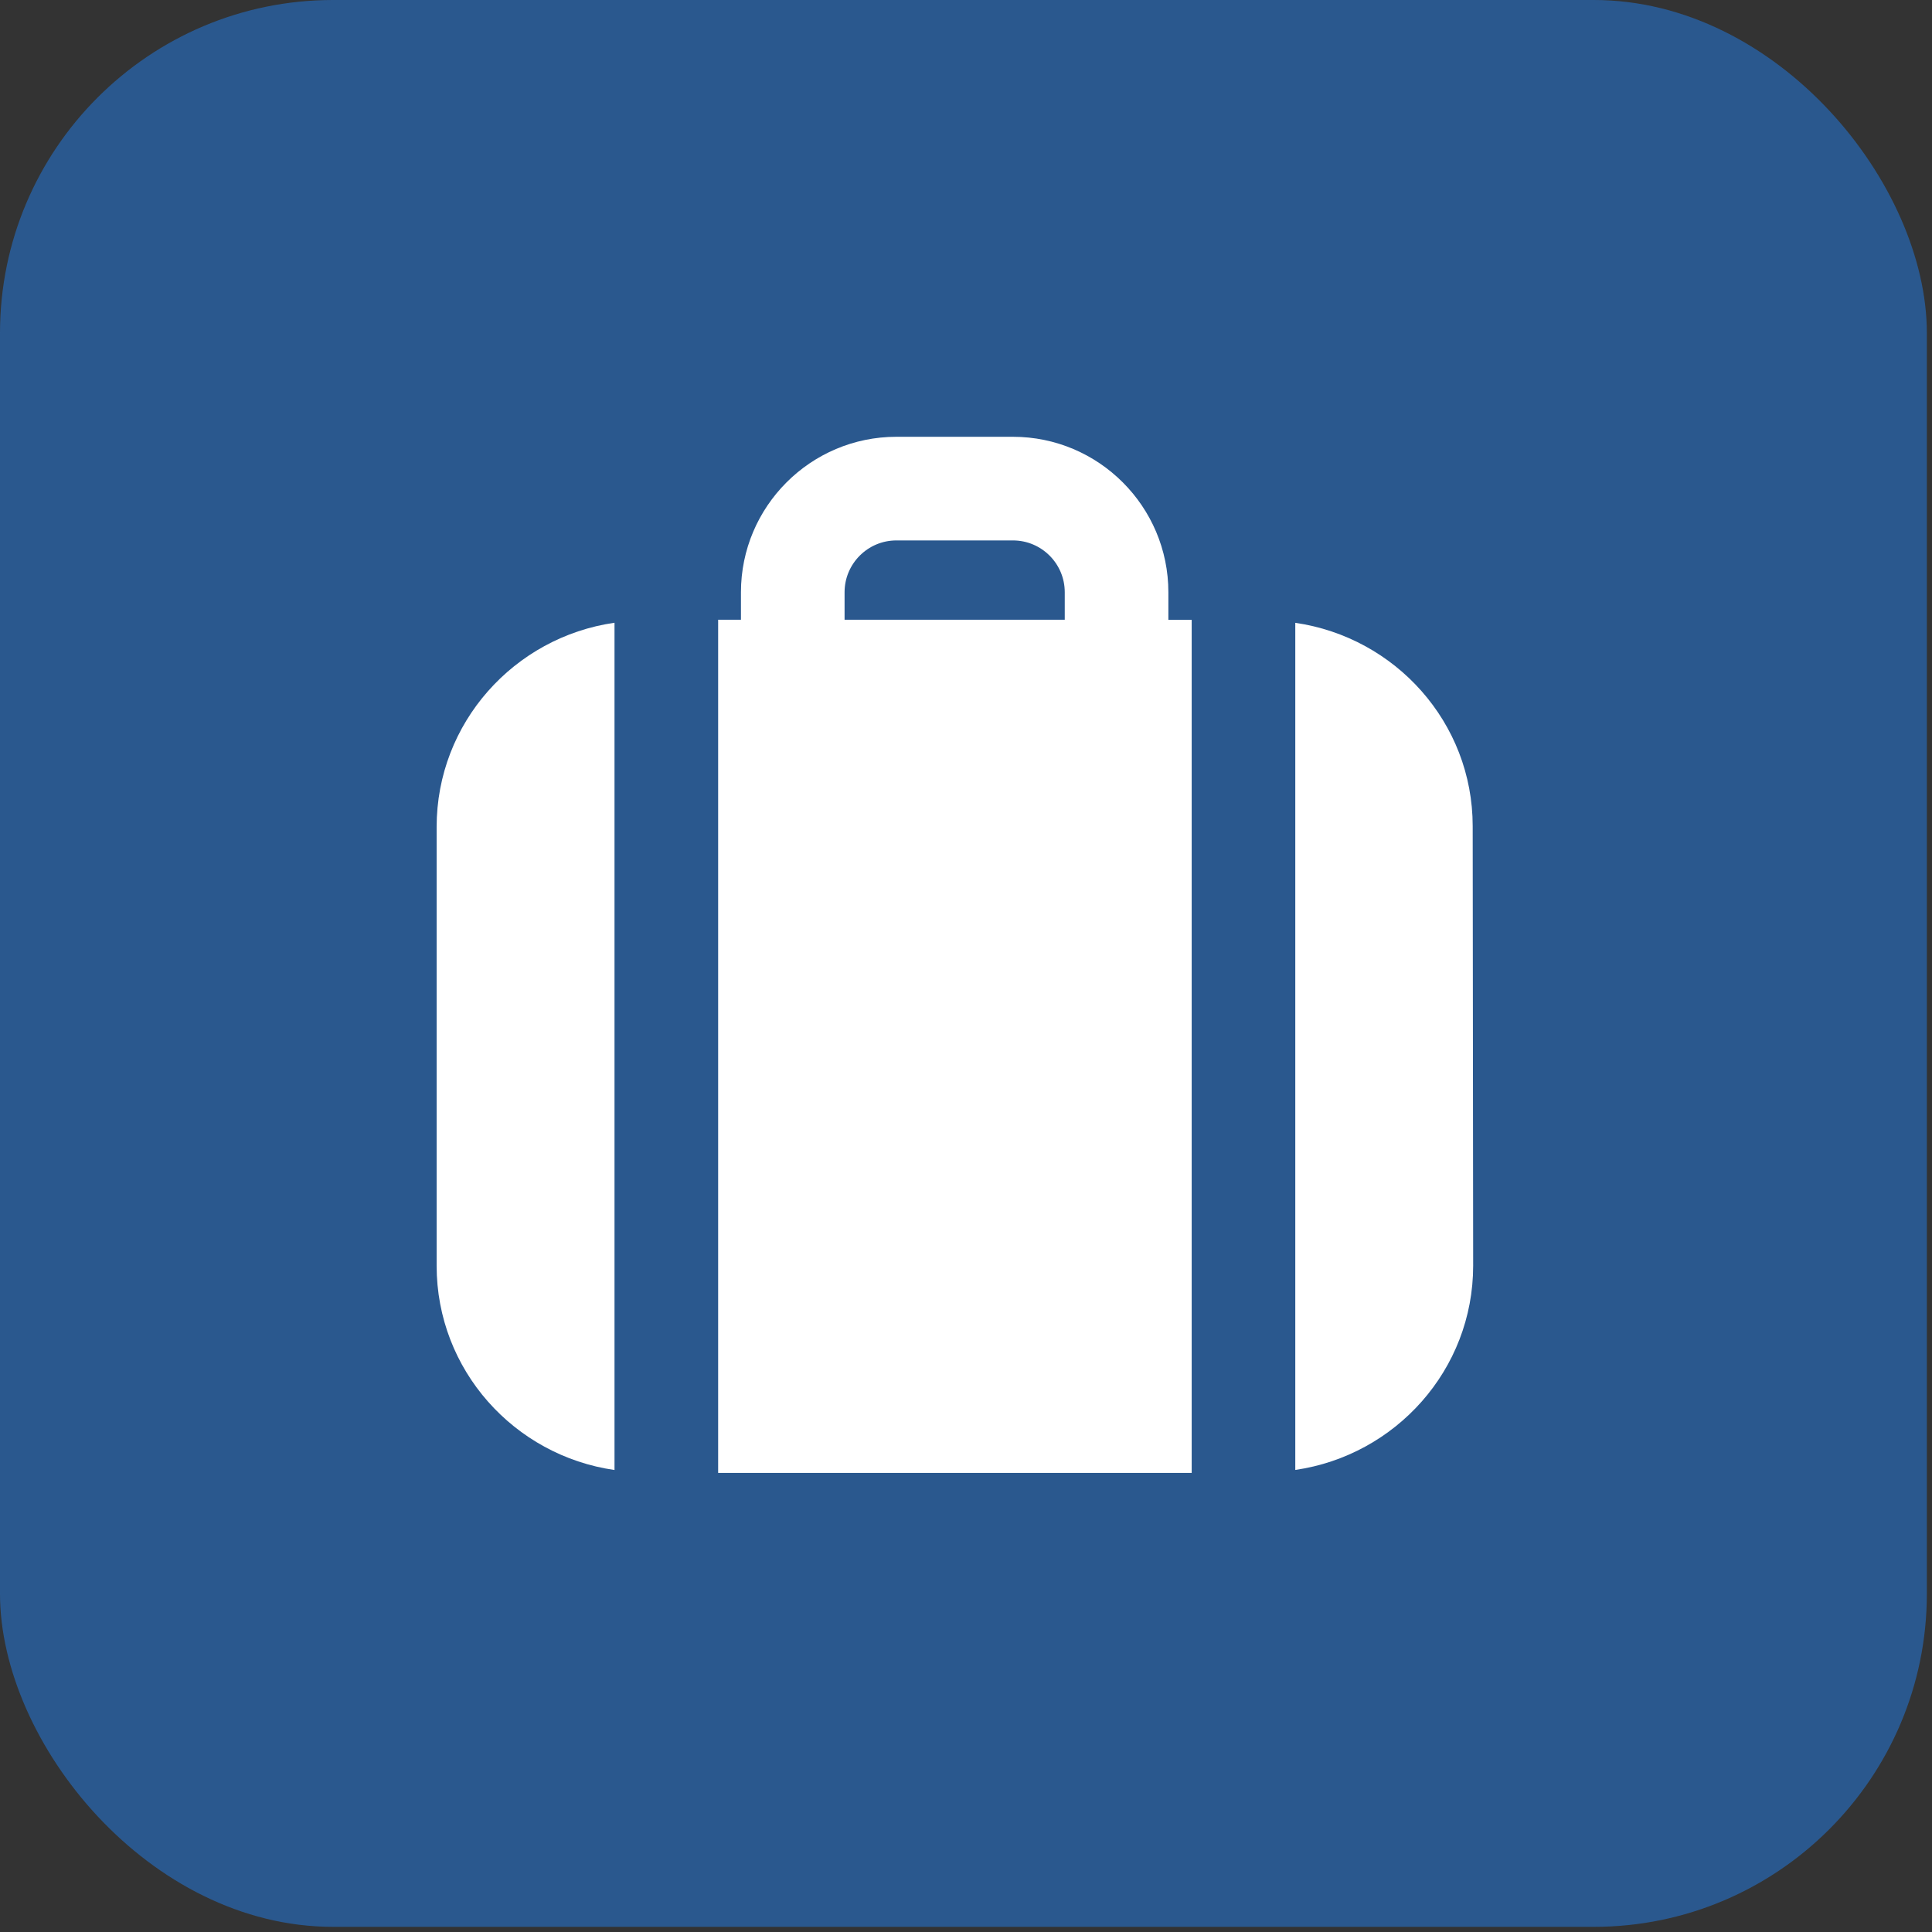
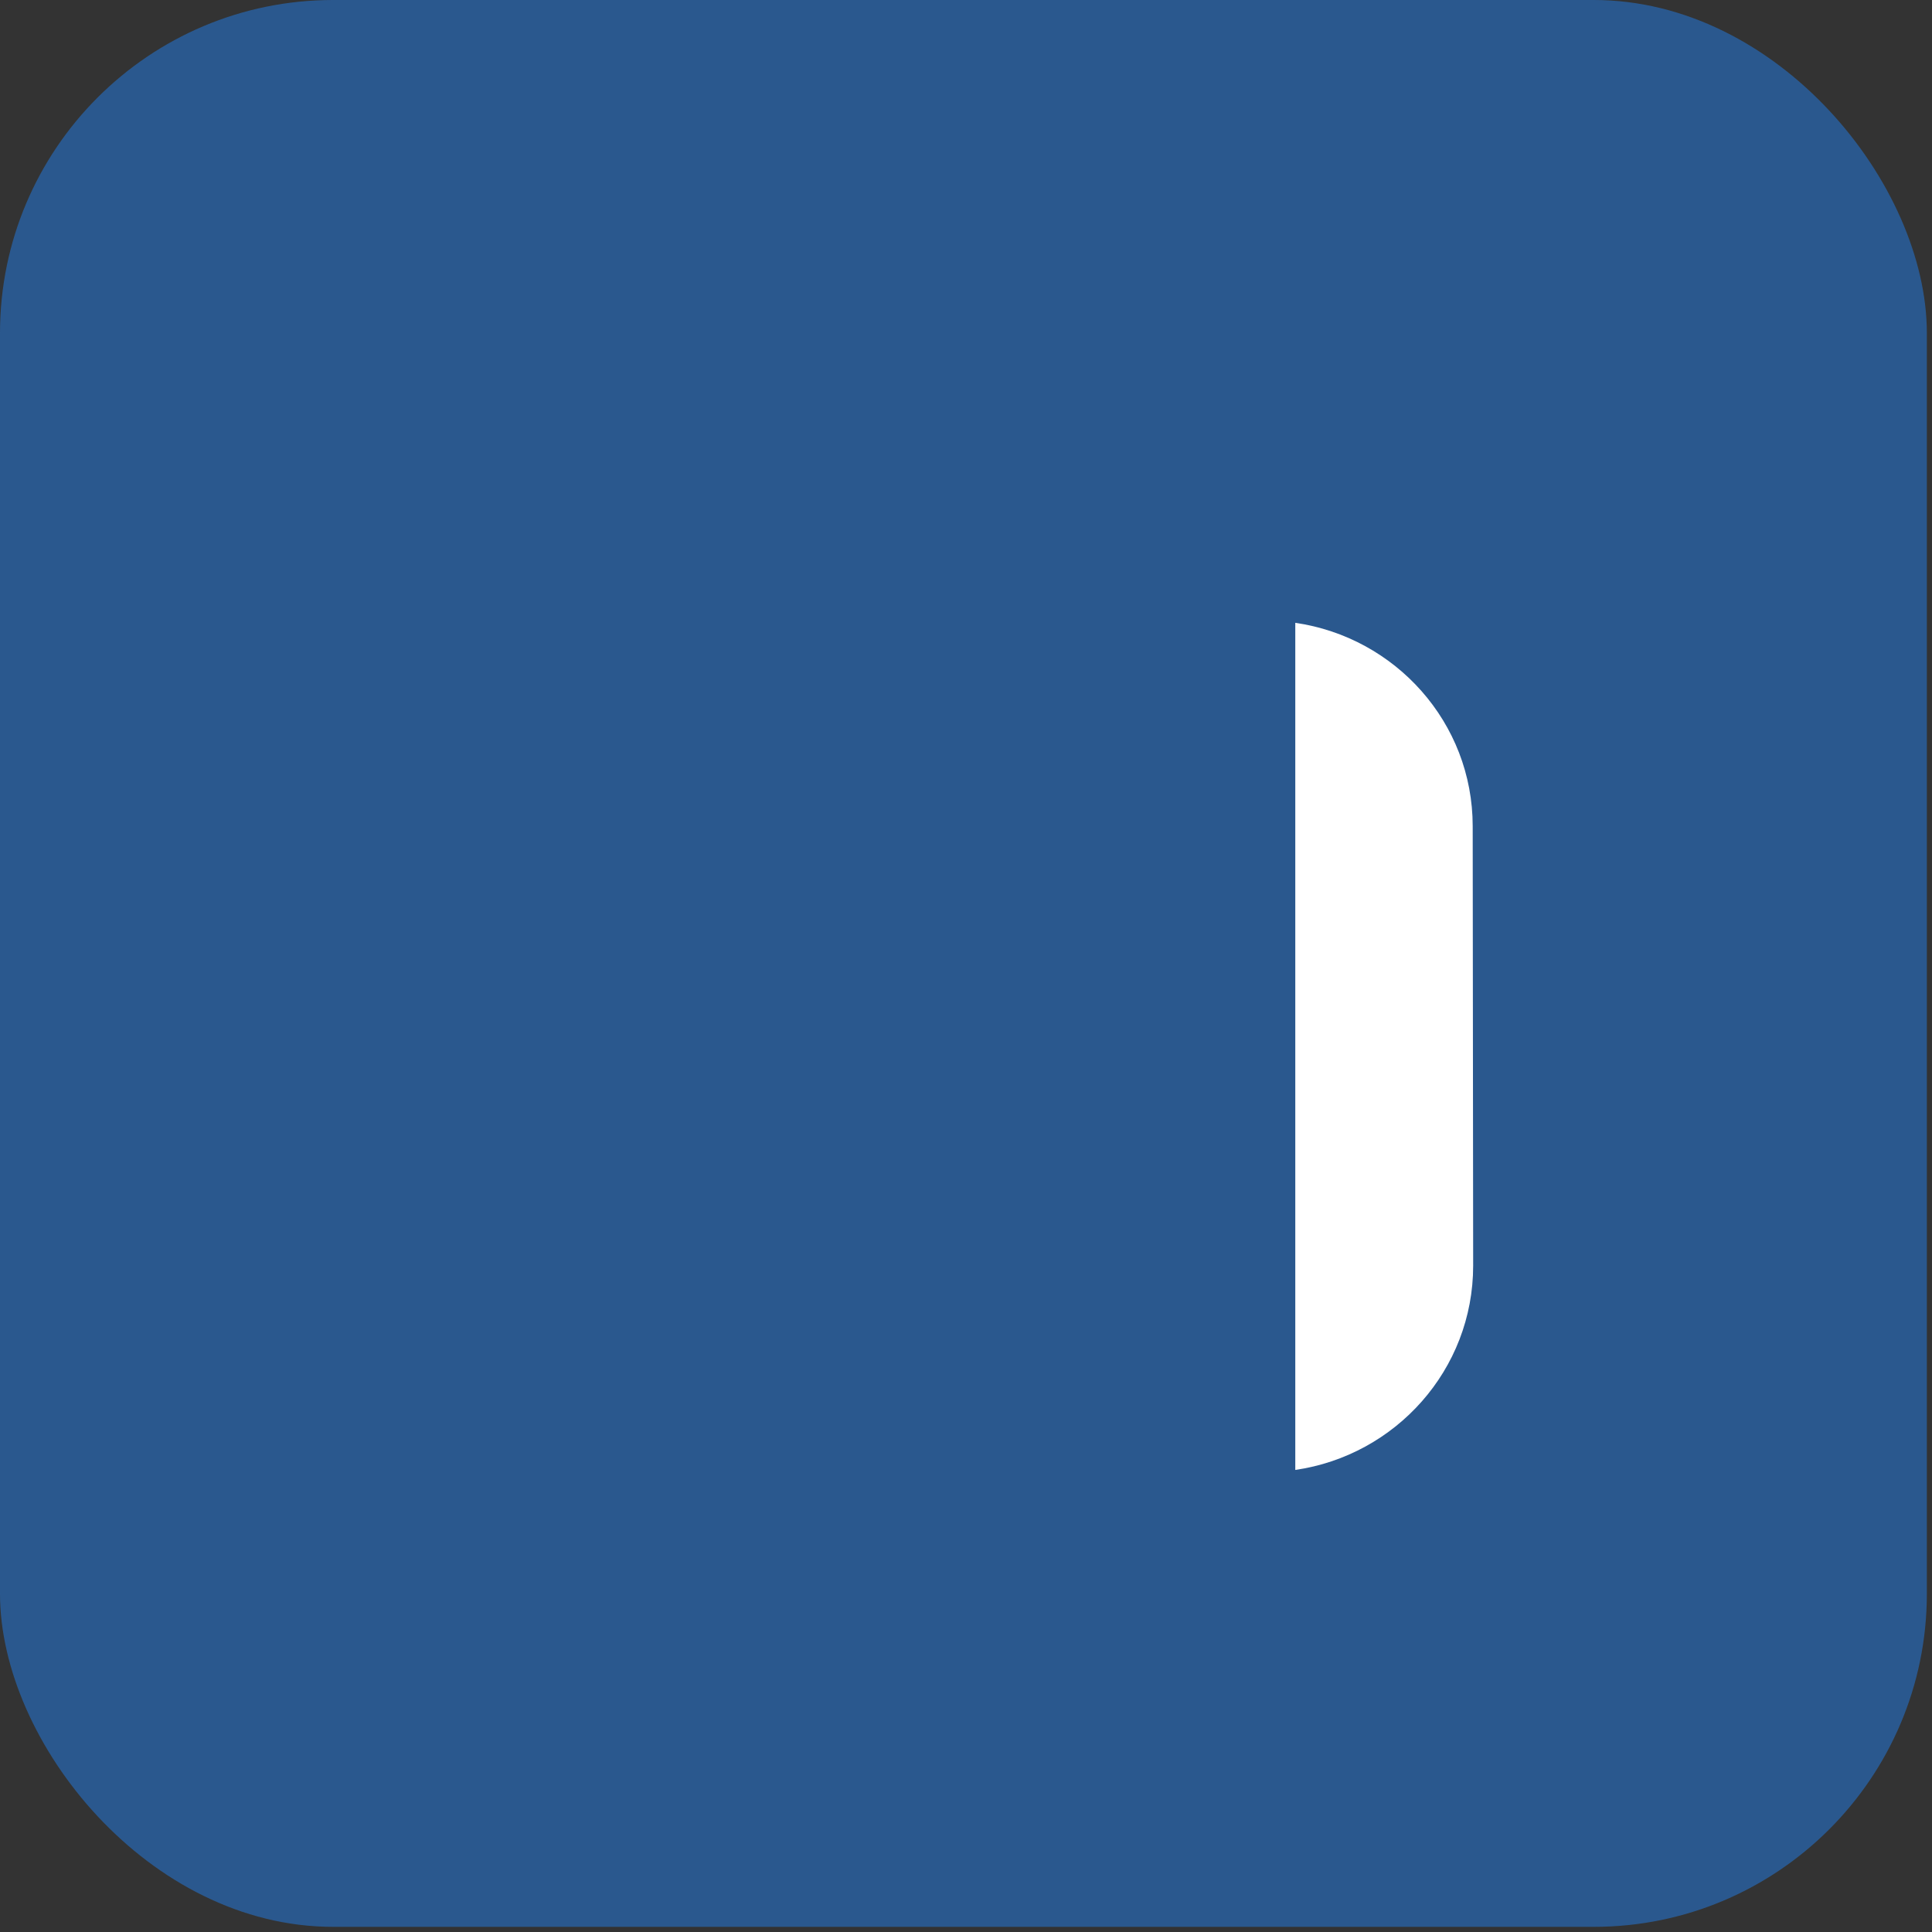
<svg xmlns="http://www.w3.org/2000/svg" width="87" height="87" viewBox="0 0 87 87" fill="none">
  <rect x="0" y="0" width="87" height="87" fill="#333333" stroke="none" />
  <rect width="86.768" height="86.768" rx="15" fill="#256FC6" fill-opacity="0.62" />
-   <path d="M52.613 26.669C52.613 22.81 49.473 19.669 45.613 19.669H40.366C36.506 19.669 33.366 22.81 33.366 26.669V27.908H32.339V66.326H53.663V27.91H52.613V26.669ZM38.032 26.669C38.032 25.383 39.078 24.336 40.366 24.336H45.613C46.901 24.336 47.947 25.381 47.947 26.669V27.908H38.032V26.669Z" fill="white" />
-   <path d="M19.662 37.241V56.998C19.662 61.692 23.155 65.547 27.672 66.196V28.043C23.155 28.692 19.662 32.549 19.662 37.241Z" fill="white" />
  <path d="M66.317 37.204C66.317 32.537 62.834 28.699 58.328 28.046V66.193C62.845 65.538 66.338 61.683 66.338 56.995L66.317 37.204Z" fill="white" />
</svg>